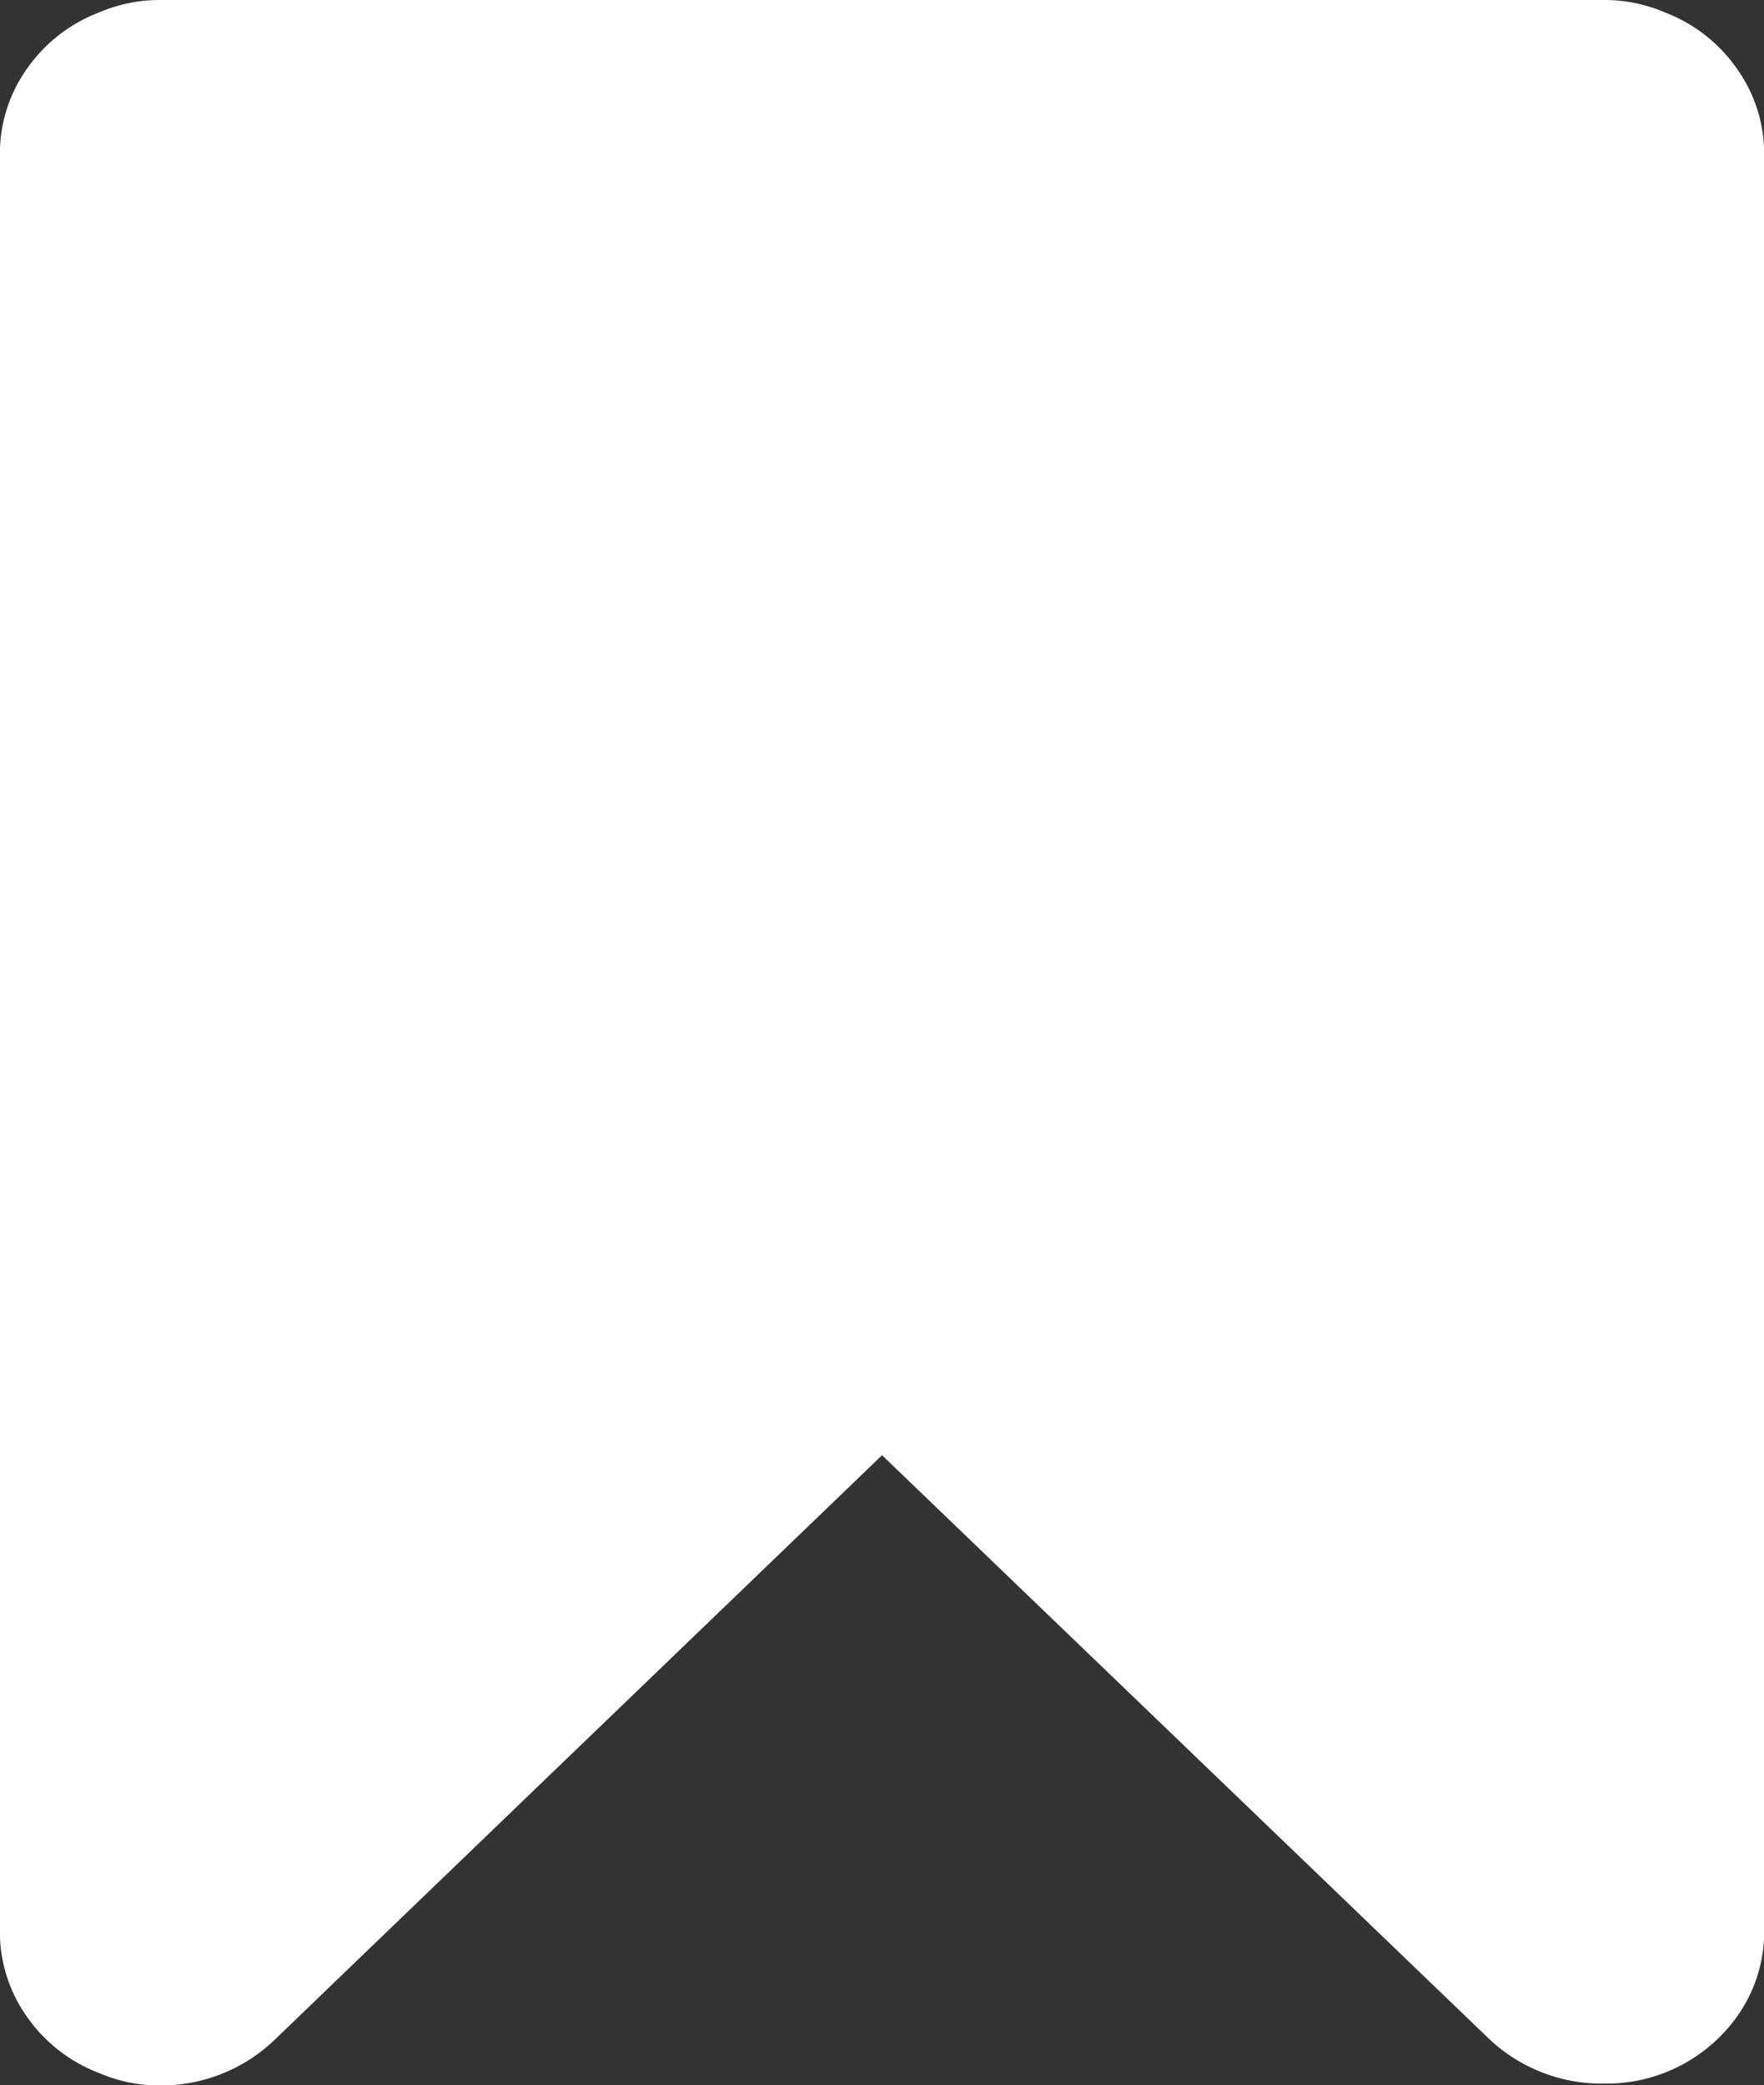
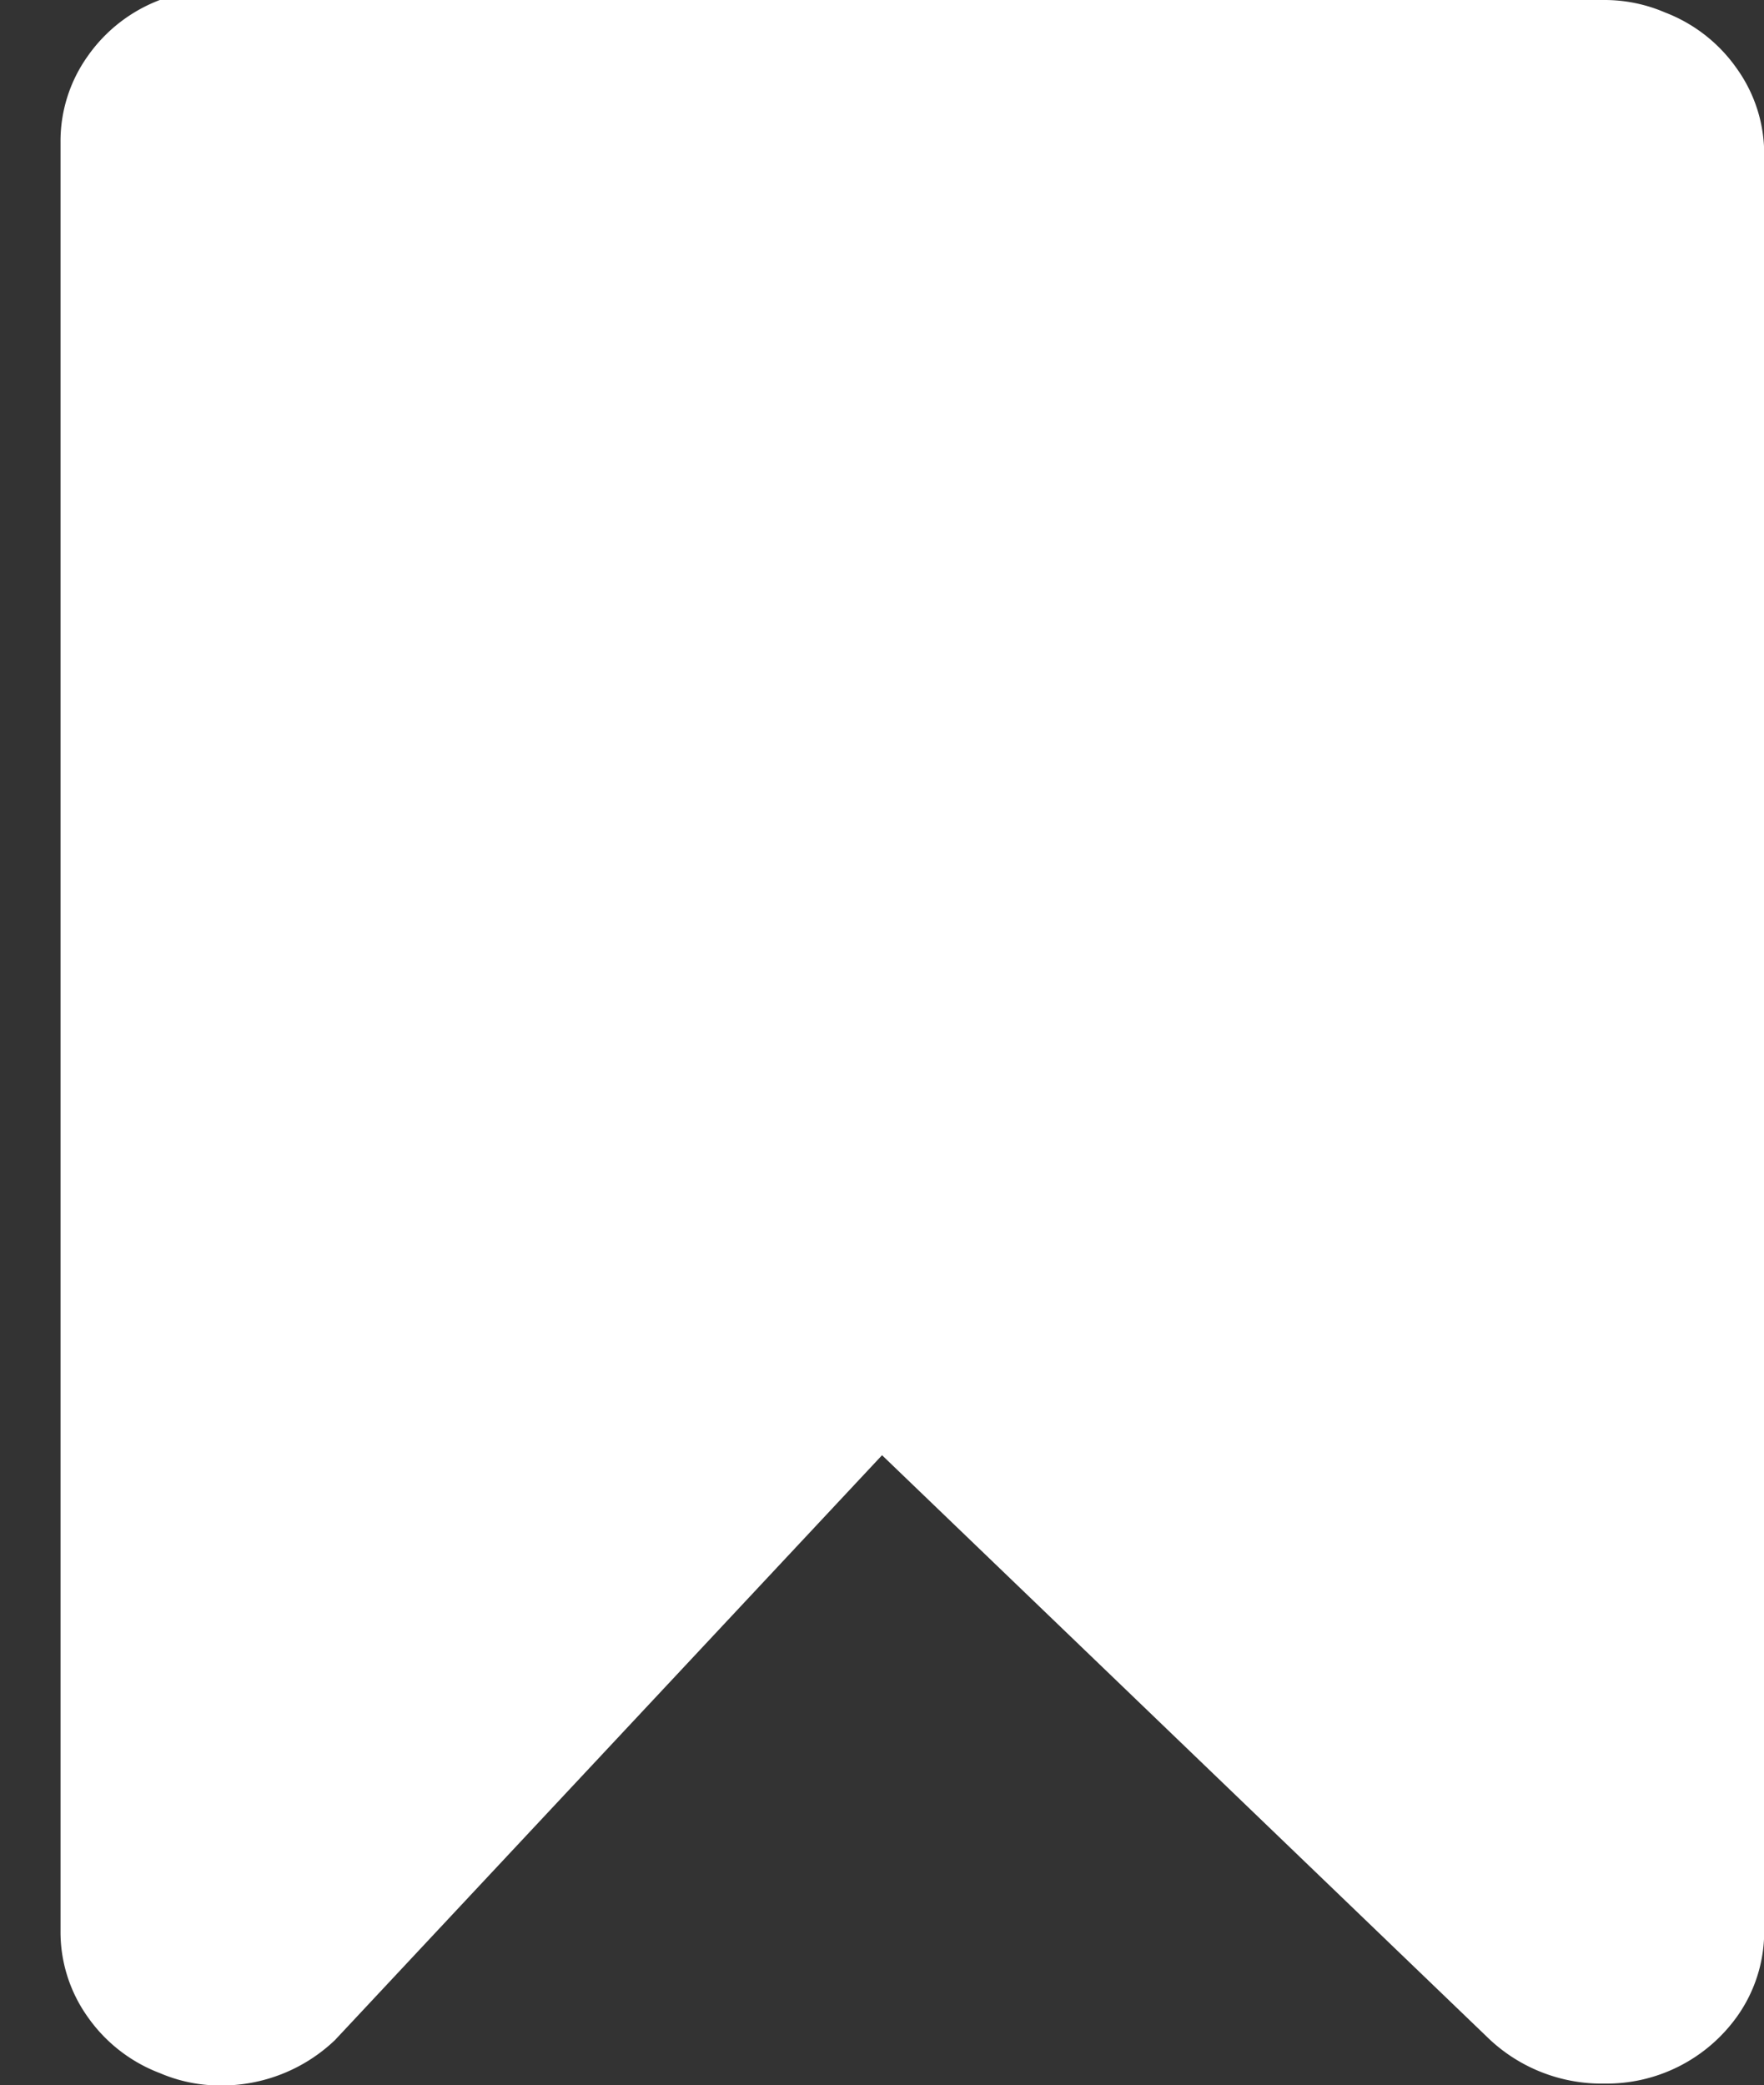
<svg xmlns="http://www.w3.org/2000/svg" width="18.477" height="21.84" viewBox="0 0 18.477 21.84">
  <rect x="0" y="0" width="18.477" height="21.84" fill="#333333" stroke="none" />
  <g id="bookmark-black-shape" transform="translate(-33.261)">
-     <path id="Path_2" data-name="Path 2" d="M51.456.722A1.627,1.627,0,0,0,50.7.13,1.6,1.6,0,0,0,50.063,0H34.935A1.6,1.6,0,0,0,34.3.13a1.626,1.626,0,0,0-.758.592,1.532,1.532,0,0,0-.282.895V20.223a1.533,1.533,0,0,0,.282.9,1.626,1.626,0,0,0,.758.592,1.6,1.6,0,0,0,.635.13,1.721,1.721,0,0,0,1.2-.476L42.5,15.243l6.366,6.121a1.718,1.718,0,0,0,1.2.461,1.679,1.679,0,0,0,1.393-.707,1.531,1.531,0,0,0,.281-.895V1.617A1.532,1.532,0,0,0,51.456.722Z" fill="#fff" />
+     <path id="Path_2" data-name="Path 2" d="M51.456.722A1.627,1.627,0,0,0,50.7.13,1.6,1.6,0,0,0,50.063,0H34.935a1.626,1.626,0,0,0-.758.592,1.532,1.532,0,0,0-.282.895V20.223a1.533,1.533,0,0,0,.282.9,1.626,1.626,0,0,0,.758.592,1.6,1.6,0,0,0,.635.13,1.721,1.721,0,0,0,1.2-.476L42.5,15.243l6.366,6.121a1.718,1.718,0,0,0,1.2.461,1.679,1.679,0,0,0,1.393-.707,1.531,1.531,0,0,0,.281-.895V1.617A1.532,1.532,0,0,0,51.456.722Z" fill="#fff" />
  </g>
</svg>